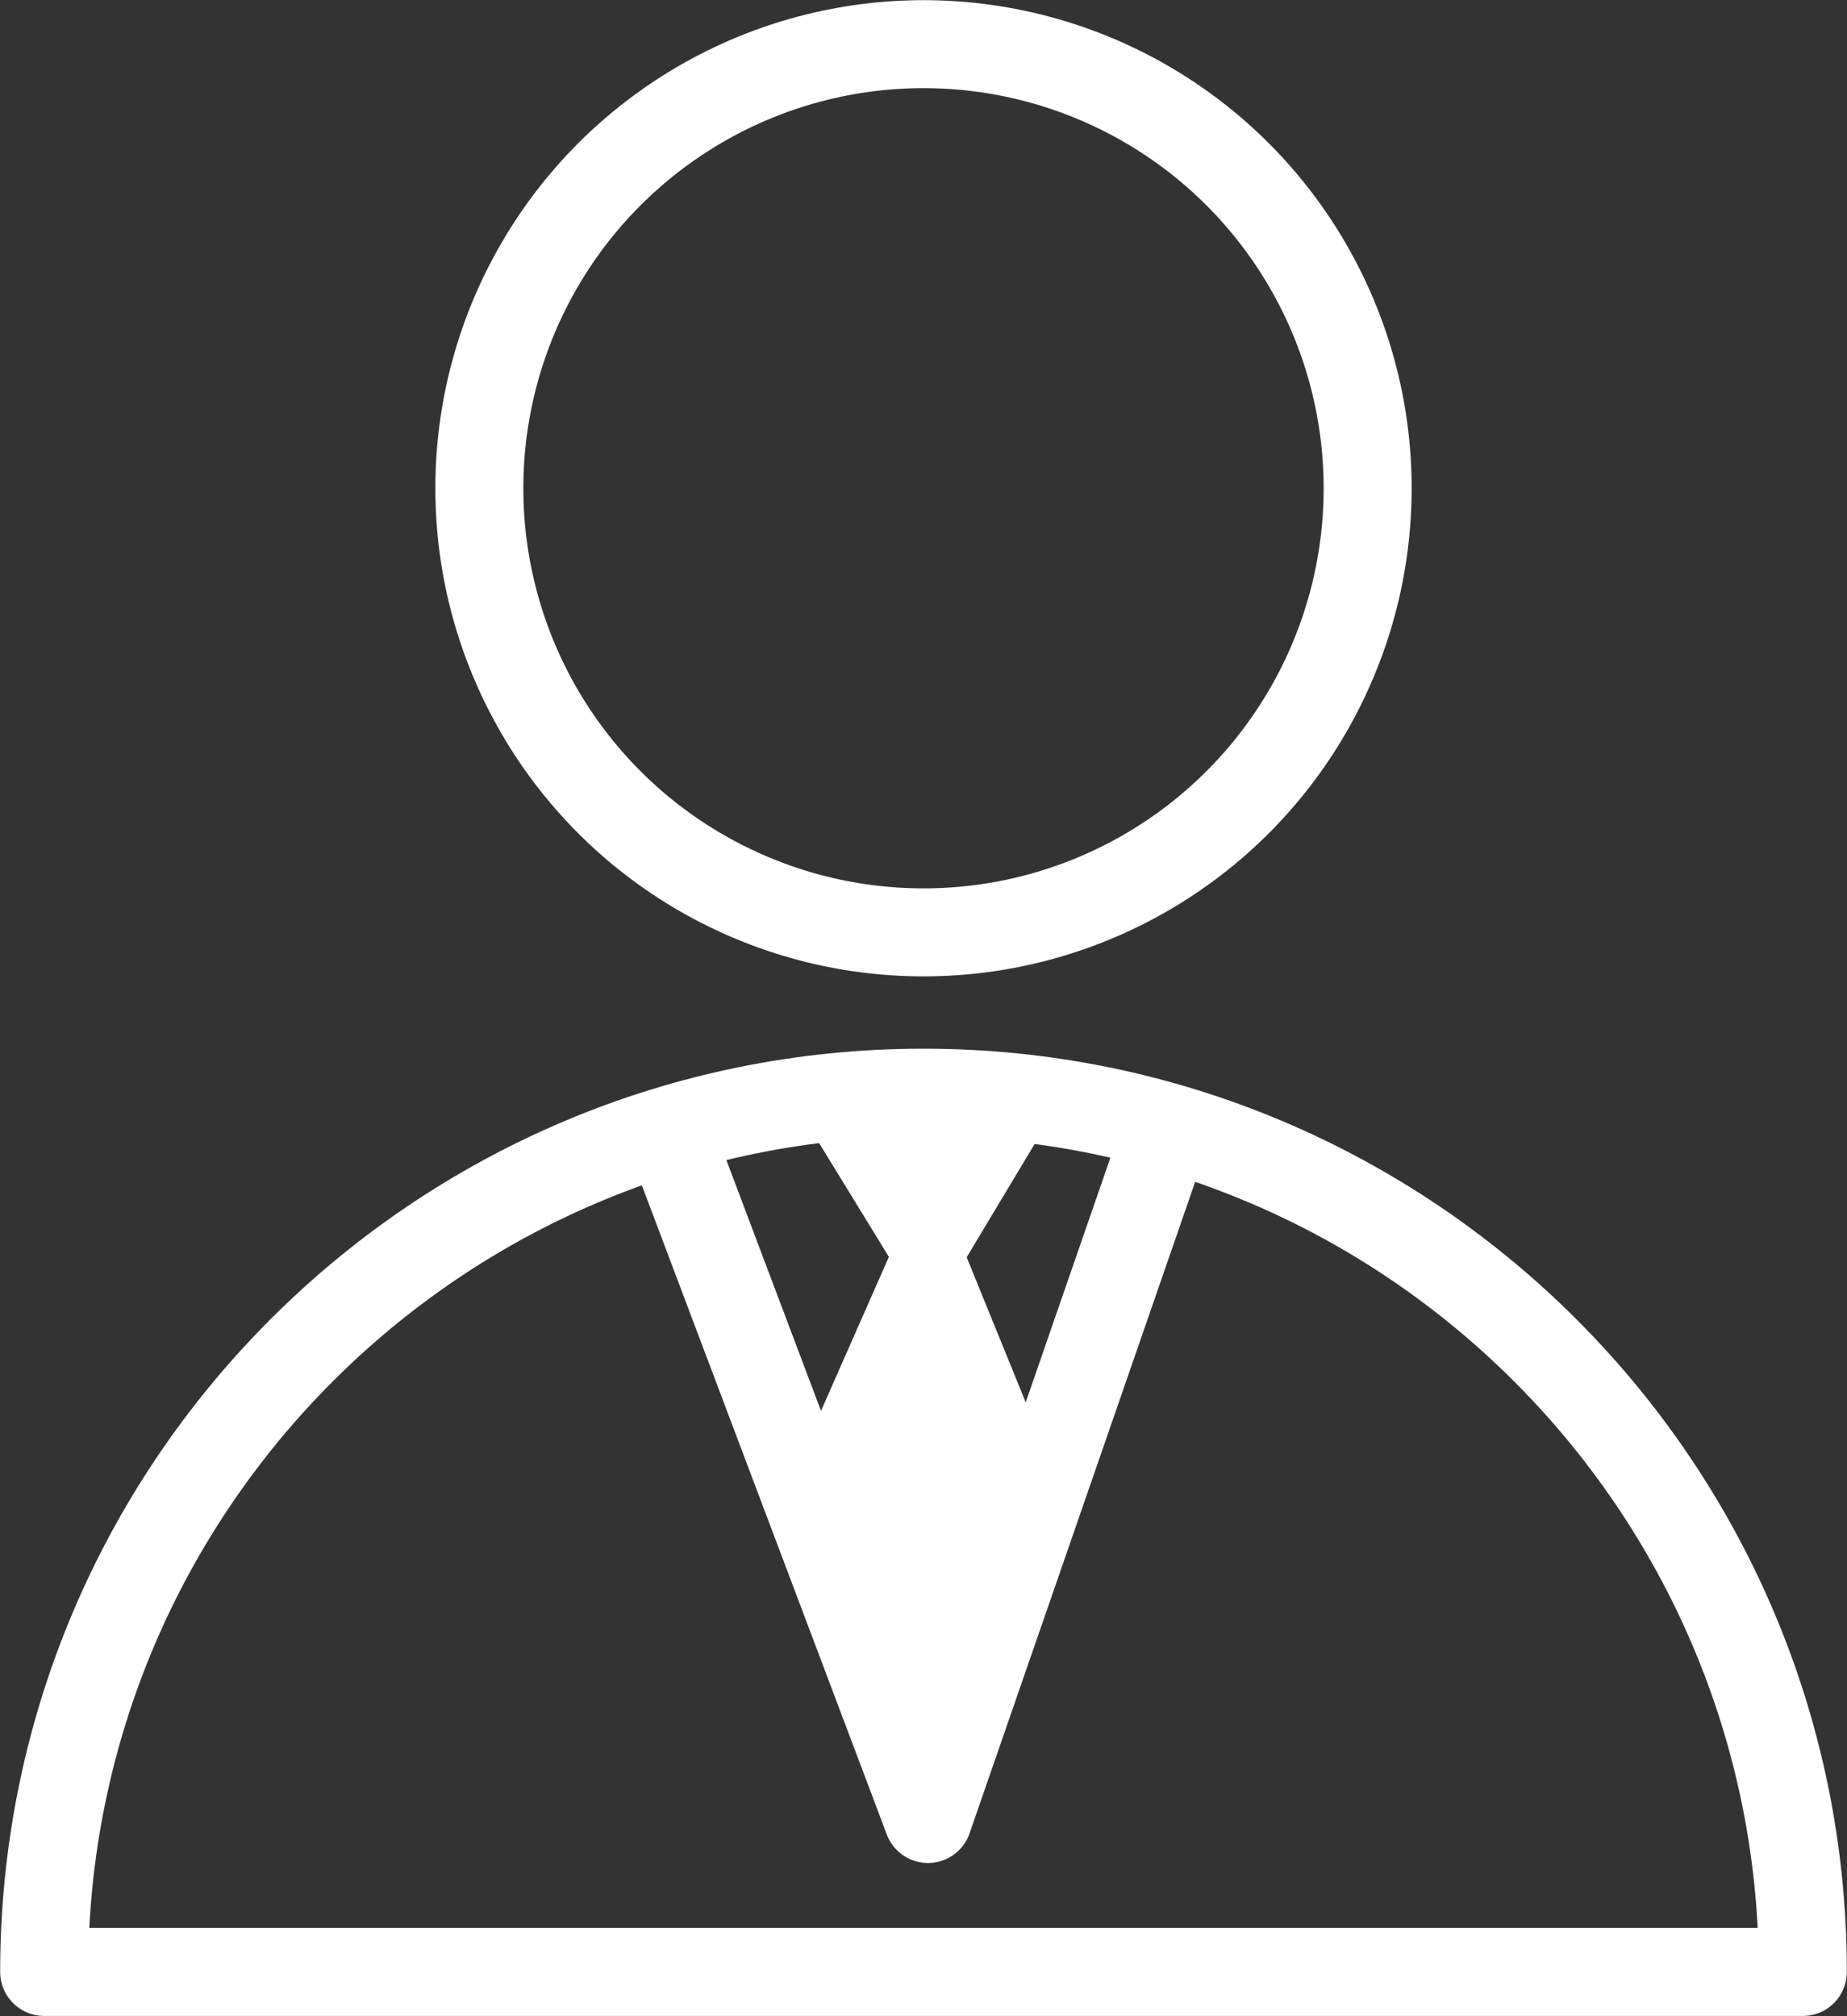
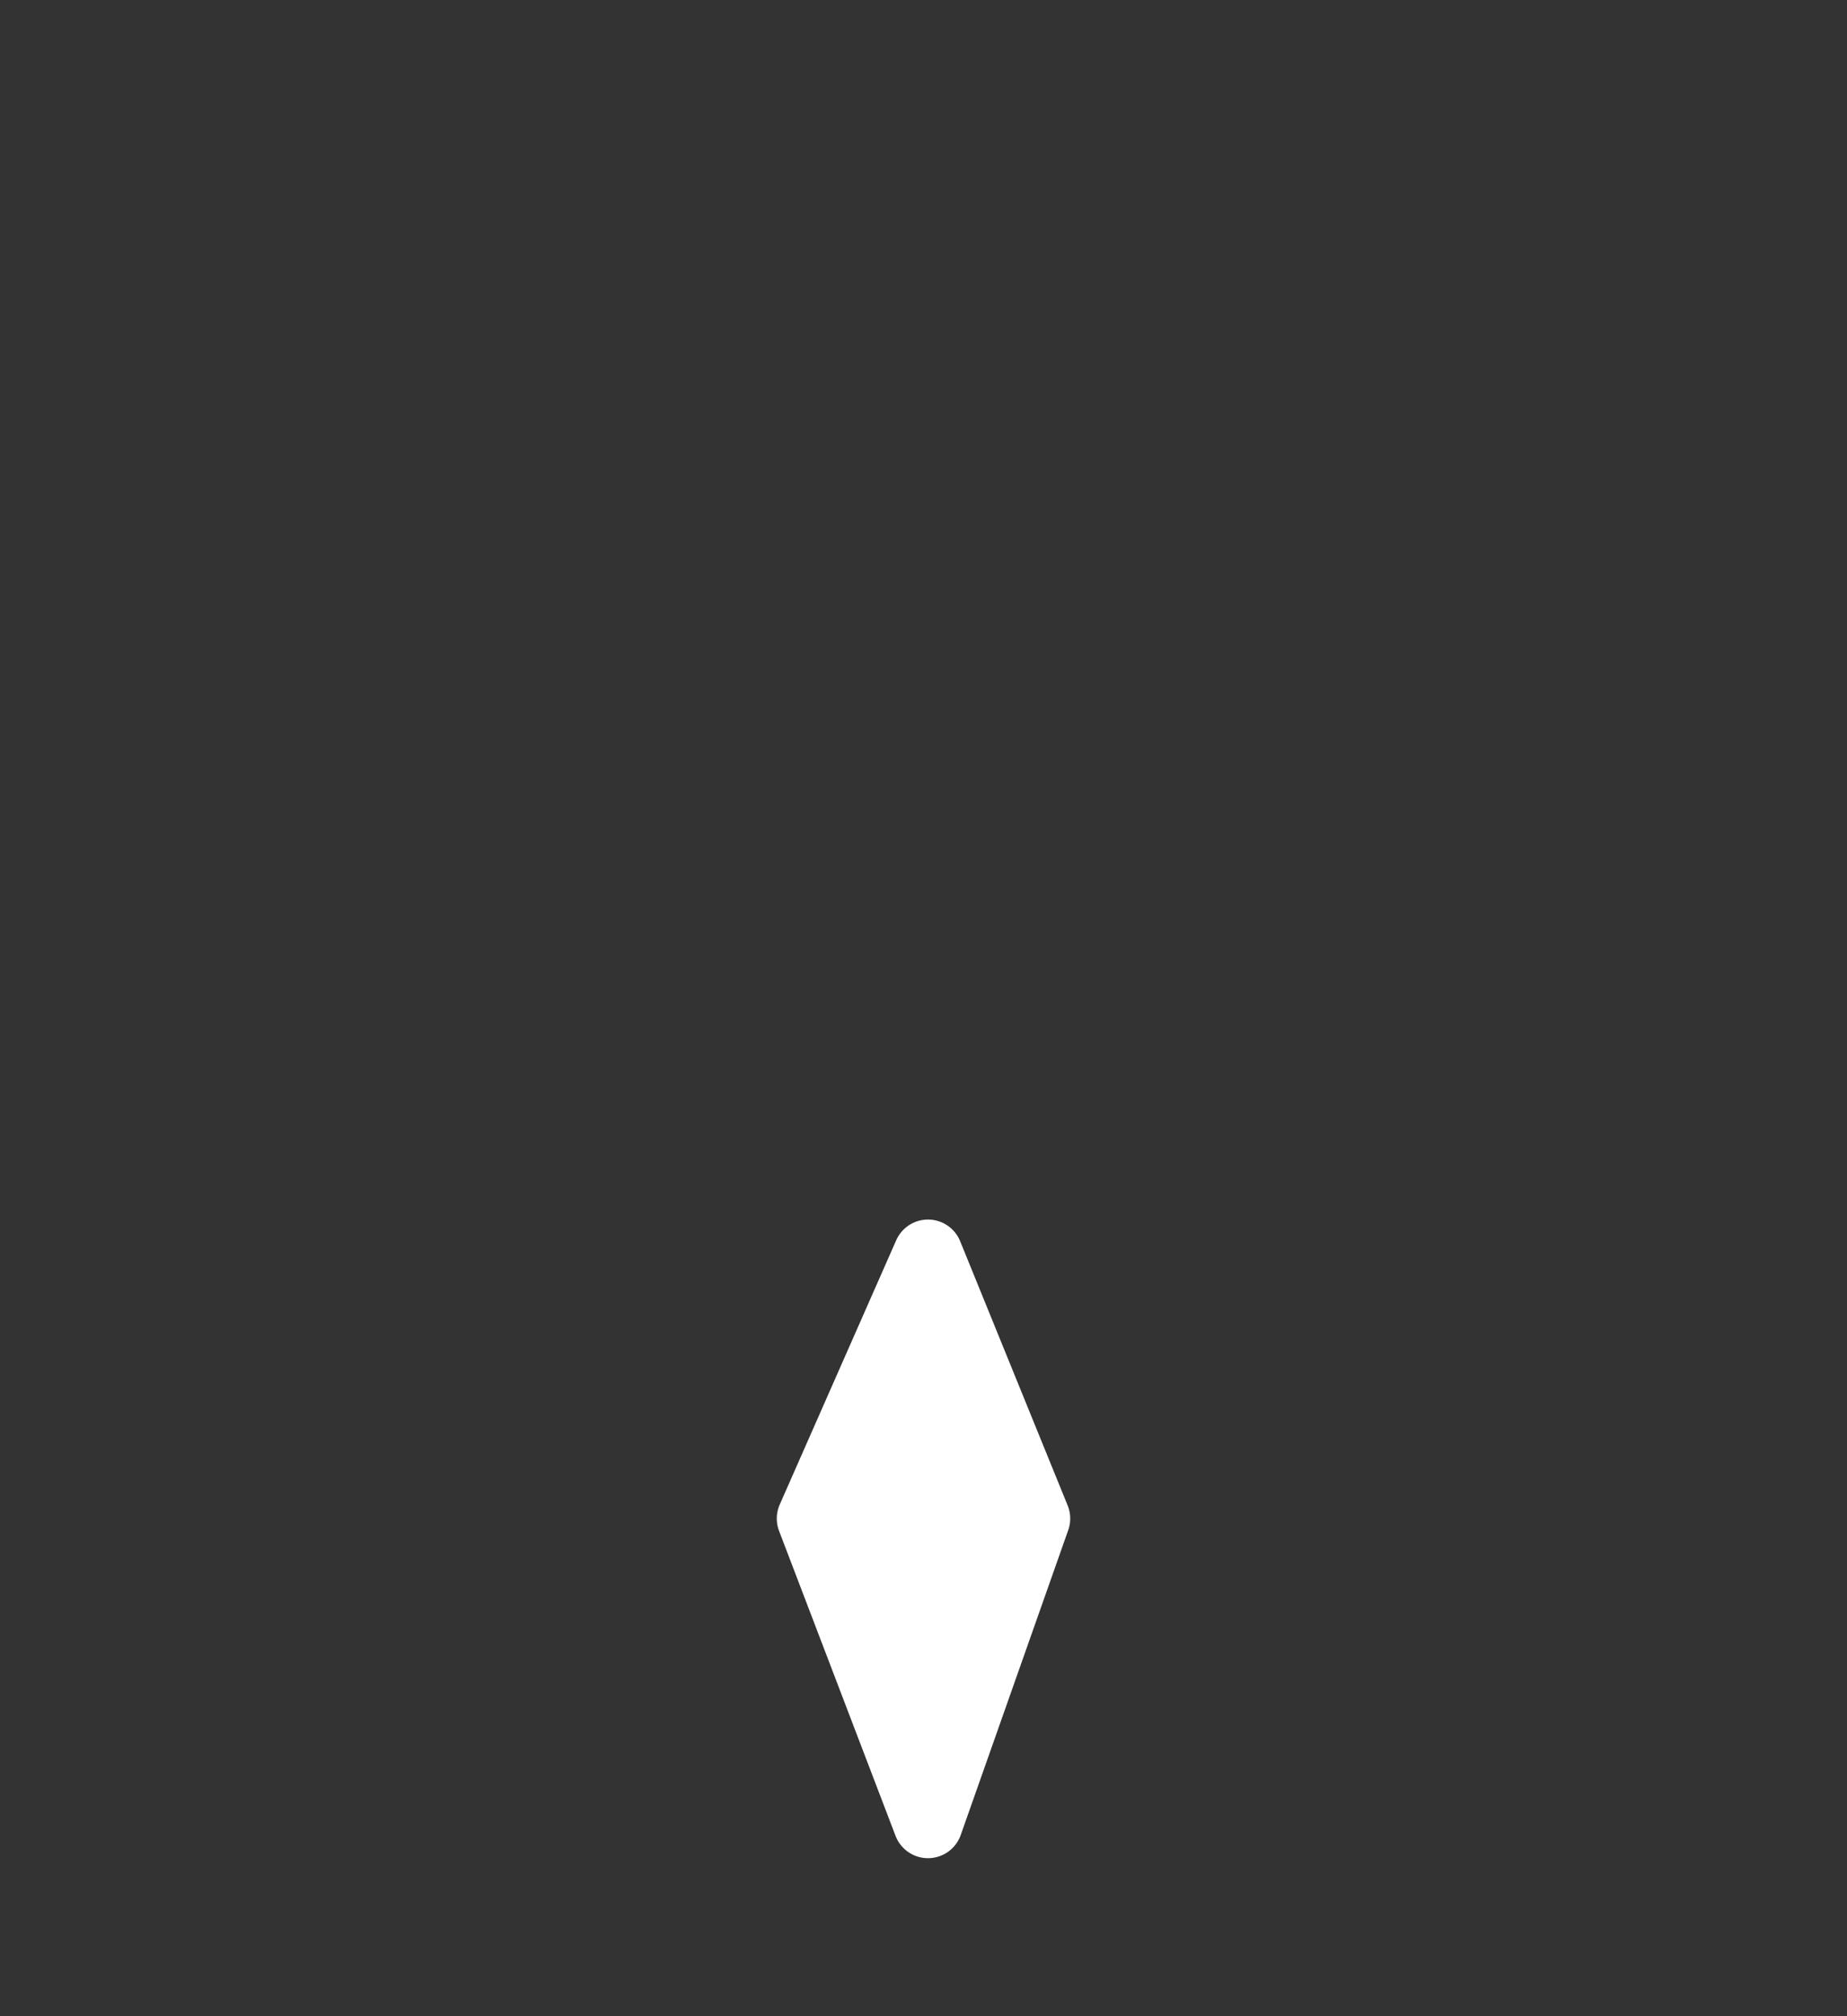
<svg xmlns="http://www.w3.org/2000/svg" id="_レイヤー_2" data-name="レイヤー 2" viewBox="0 0 57.72 63.01">
  <rect x="0" y="0" width="57.72" height="63.01" fill="#333333" stroke="none" />
  <defs>
    <style>
      .cls-1 {
        fill: #fff;
        stroke-width: 2.17px;
      }

      .cls-1, .cls-2 {
        stroke: #fff;
        stroke-linejoin: round;
      }

      .cls-2 {
        fill: none;
        stroke-width: 2.75px;
      }
    </style>
  </defs>
  <g id="_レイヤー_1-2" data-name="レイヤー 1">
    <g>
-       <circle class="cls-2" cx="28.86" cy="15.26" r="13.88" />
-       <path class="cls-2" d="m1.38,61.63c0-15.18,12.31-27.48,27.48-27.48s27.48,12.31,27.48,27.48H1.38Z" />
-       <polyline class="cls-2" points="21.02 35.7 29 56.85 36.42 35.42" />
-       <polyline class="cls-1" points="26.34 34.86 29 39.2 31.94 34.3" />
      <polygon class="cls-1" points="32.36 47.46 29 39.2 25.36 47.46 29 56.99 32.36 47.46" />
    </g>
  </g>
</svg>